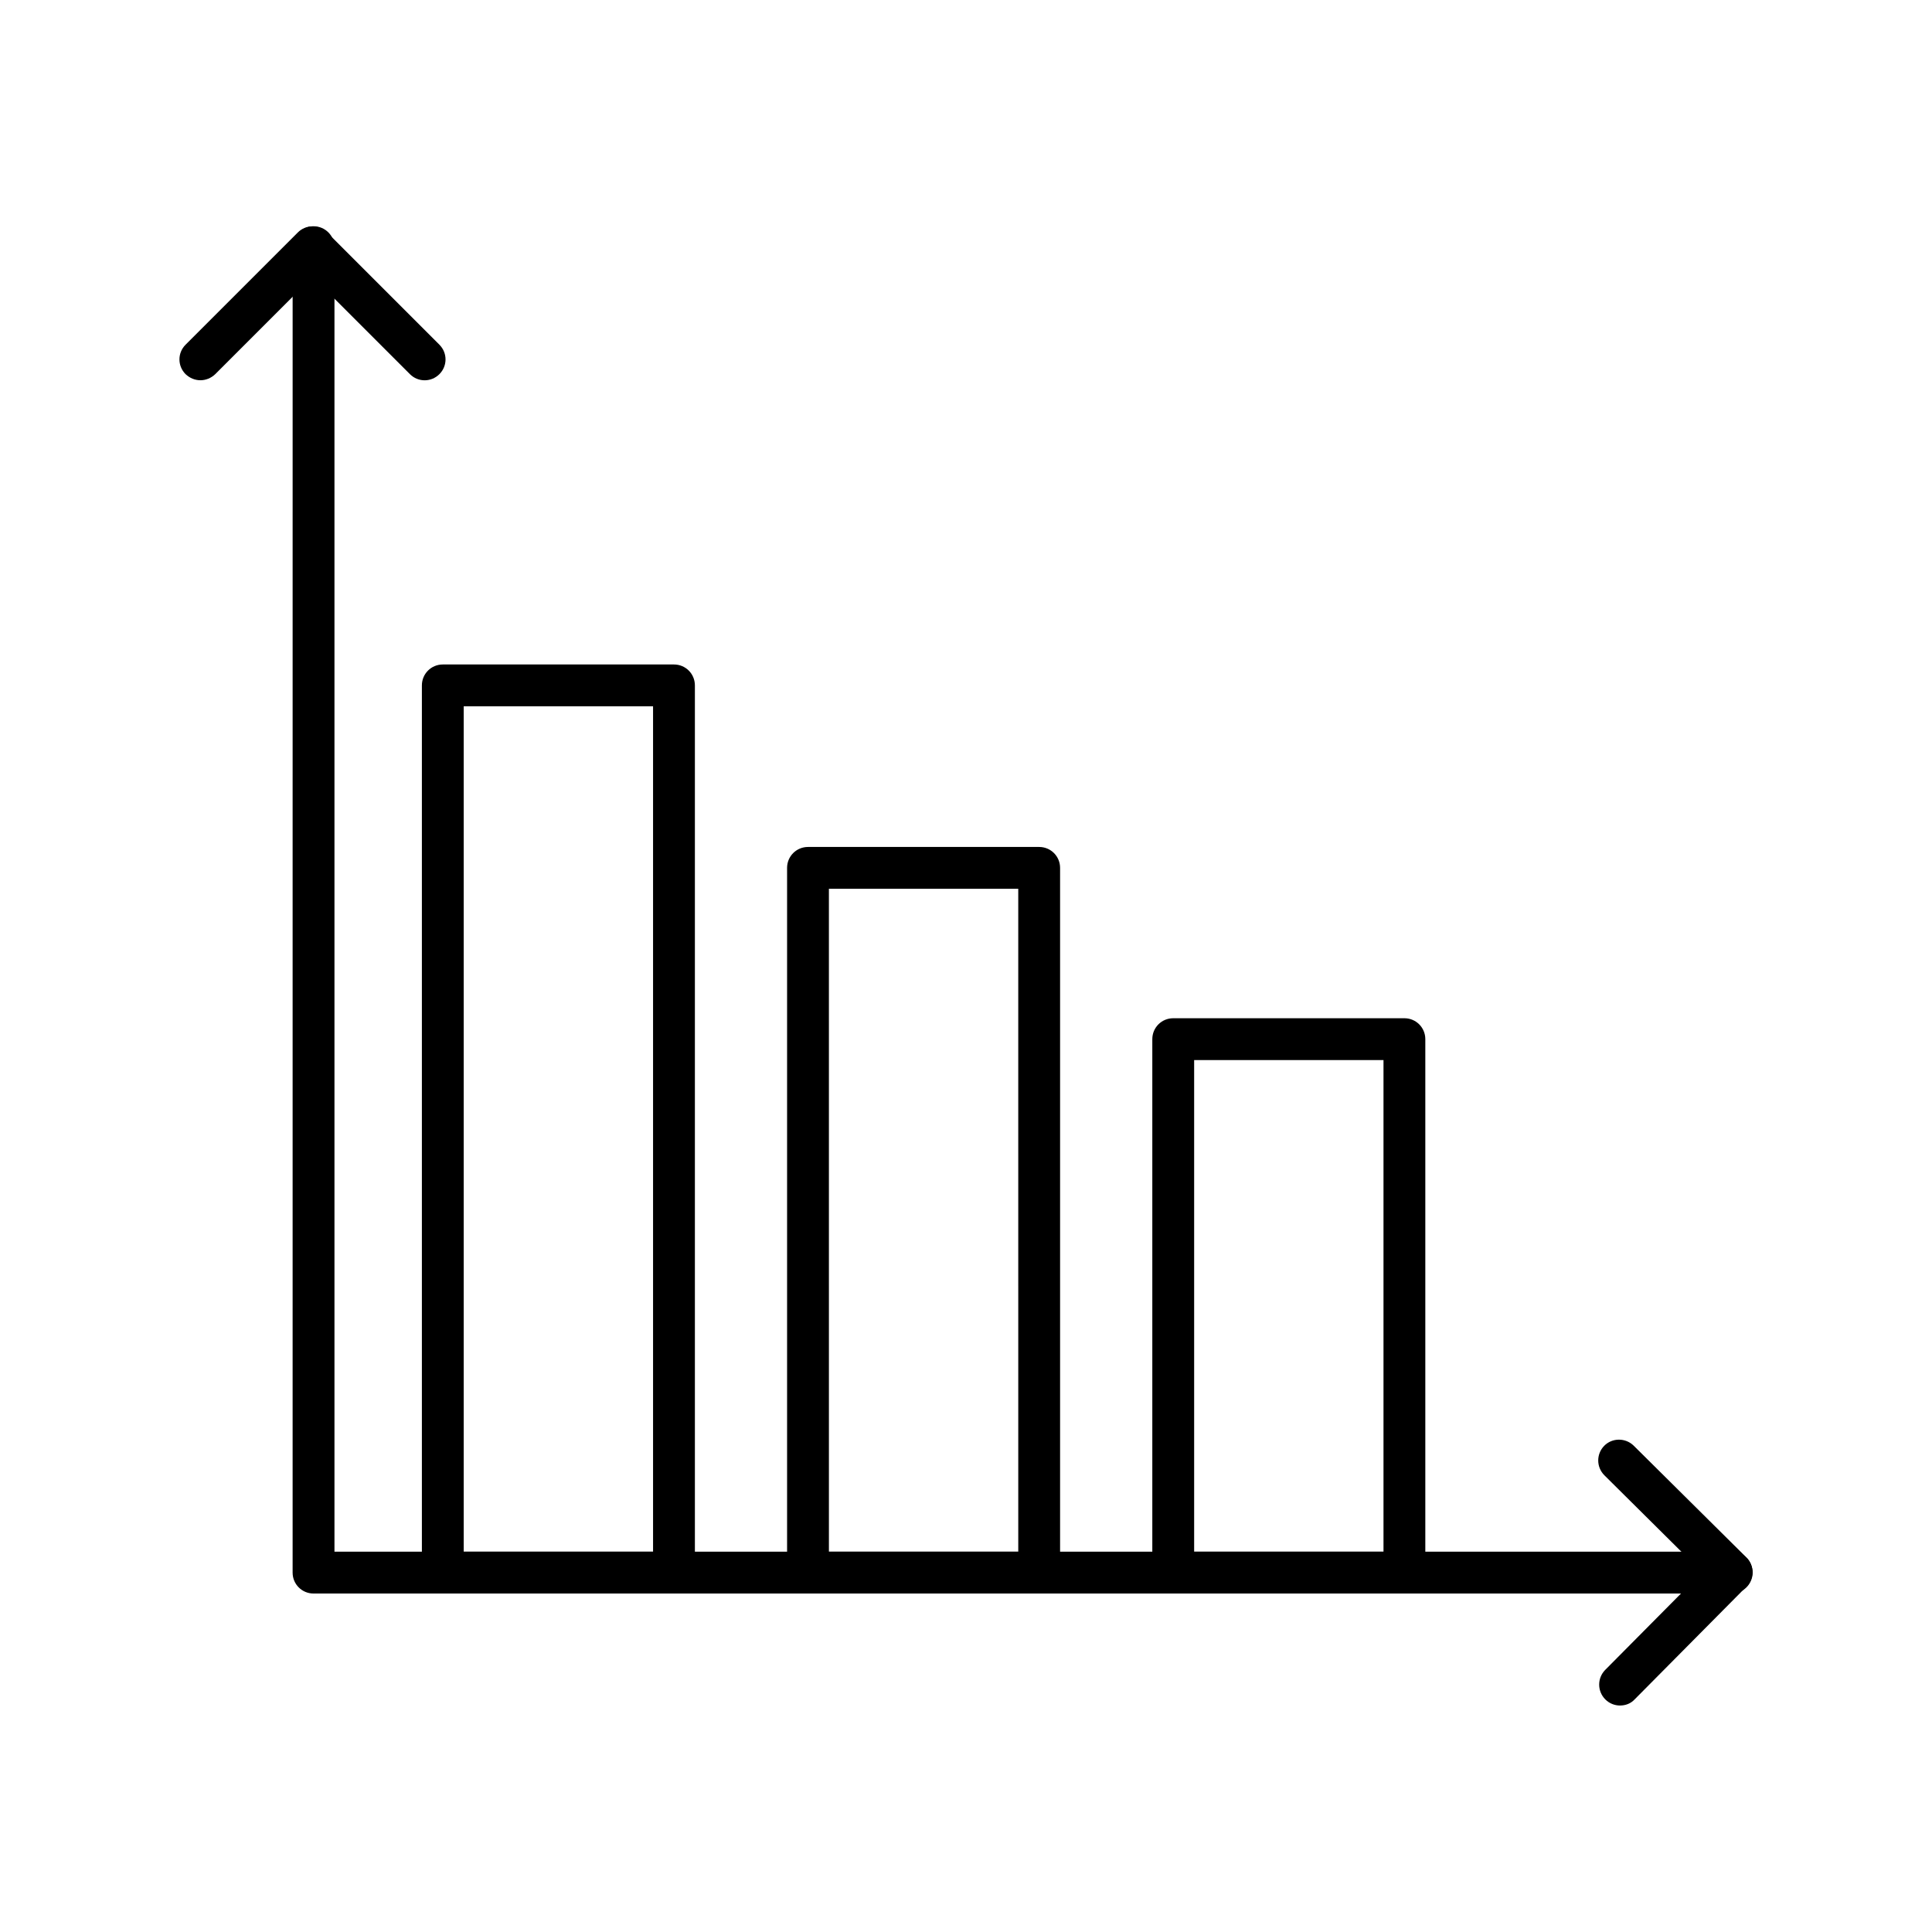
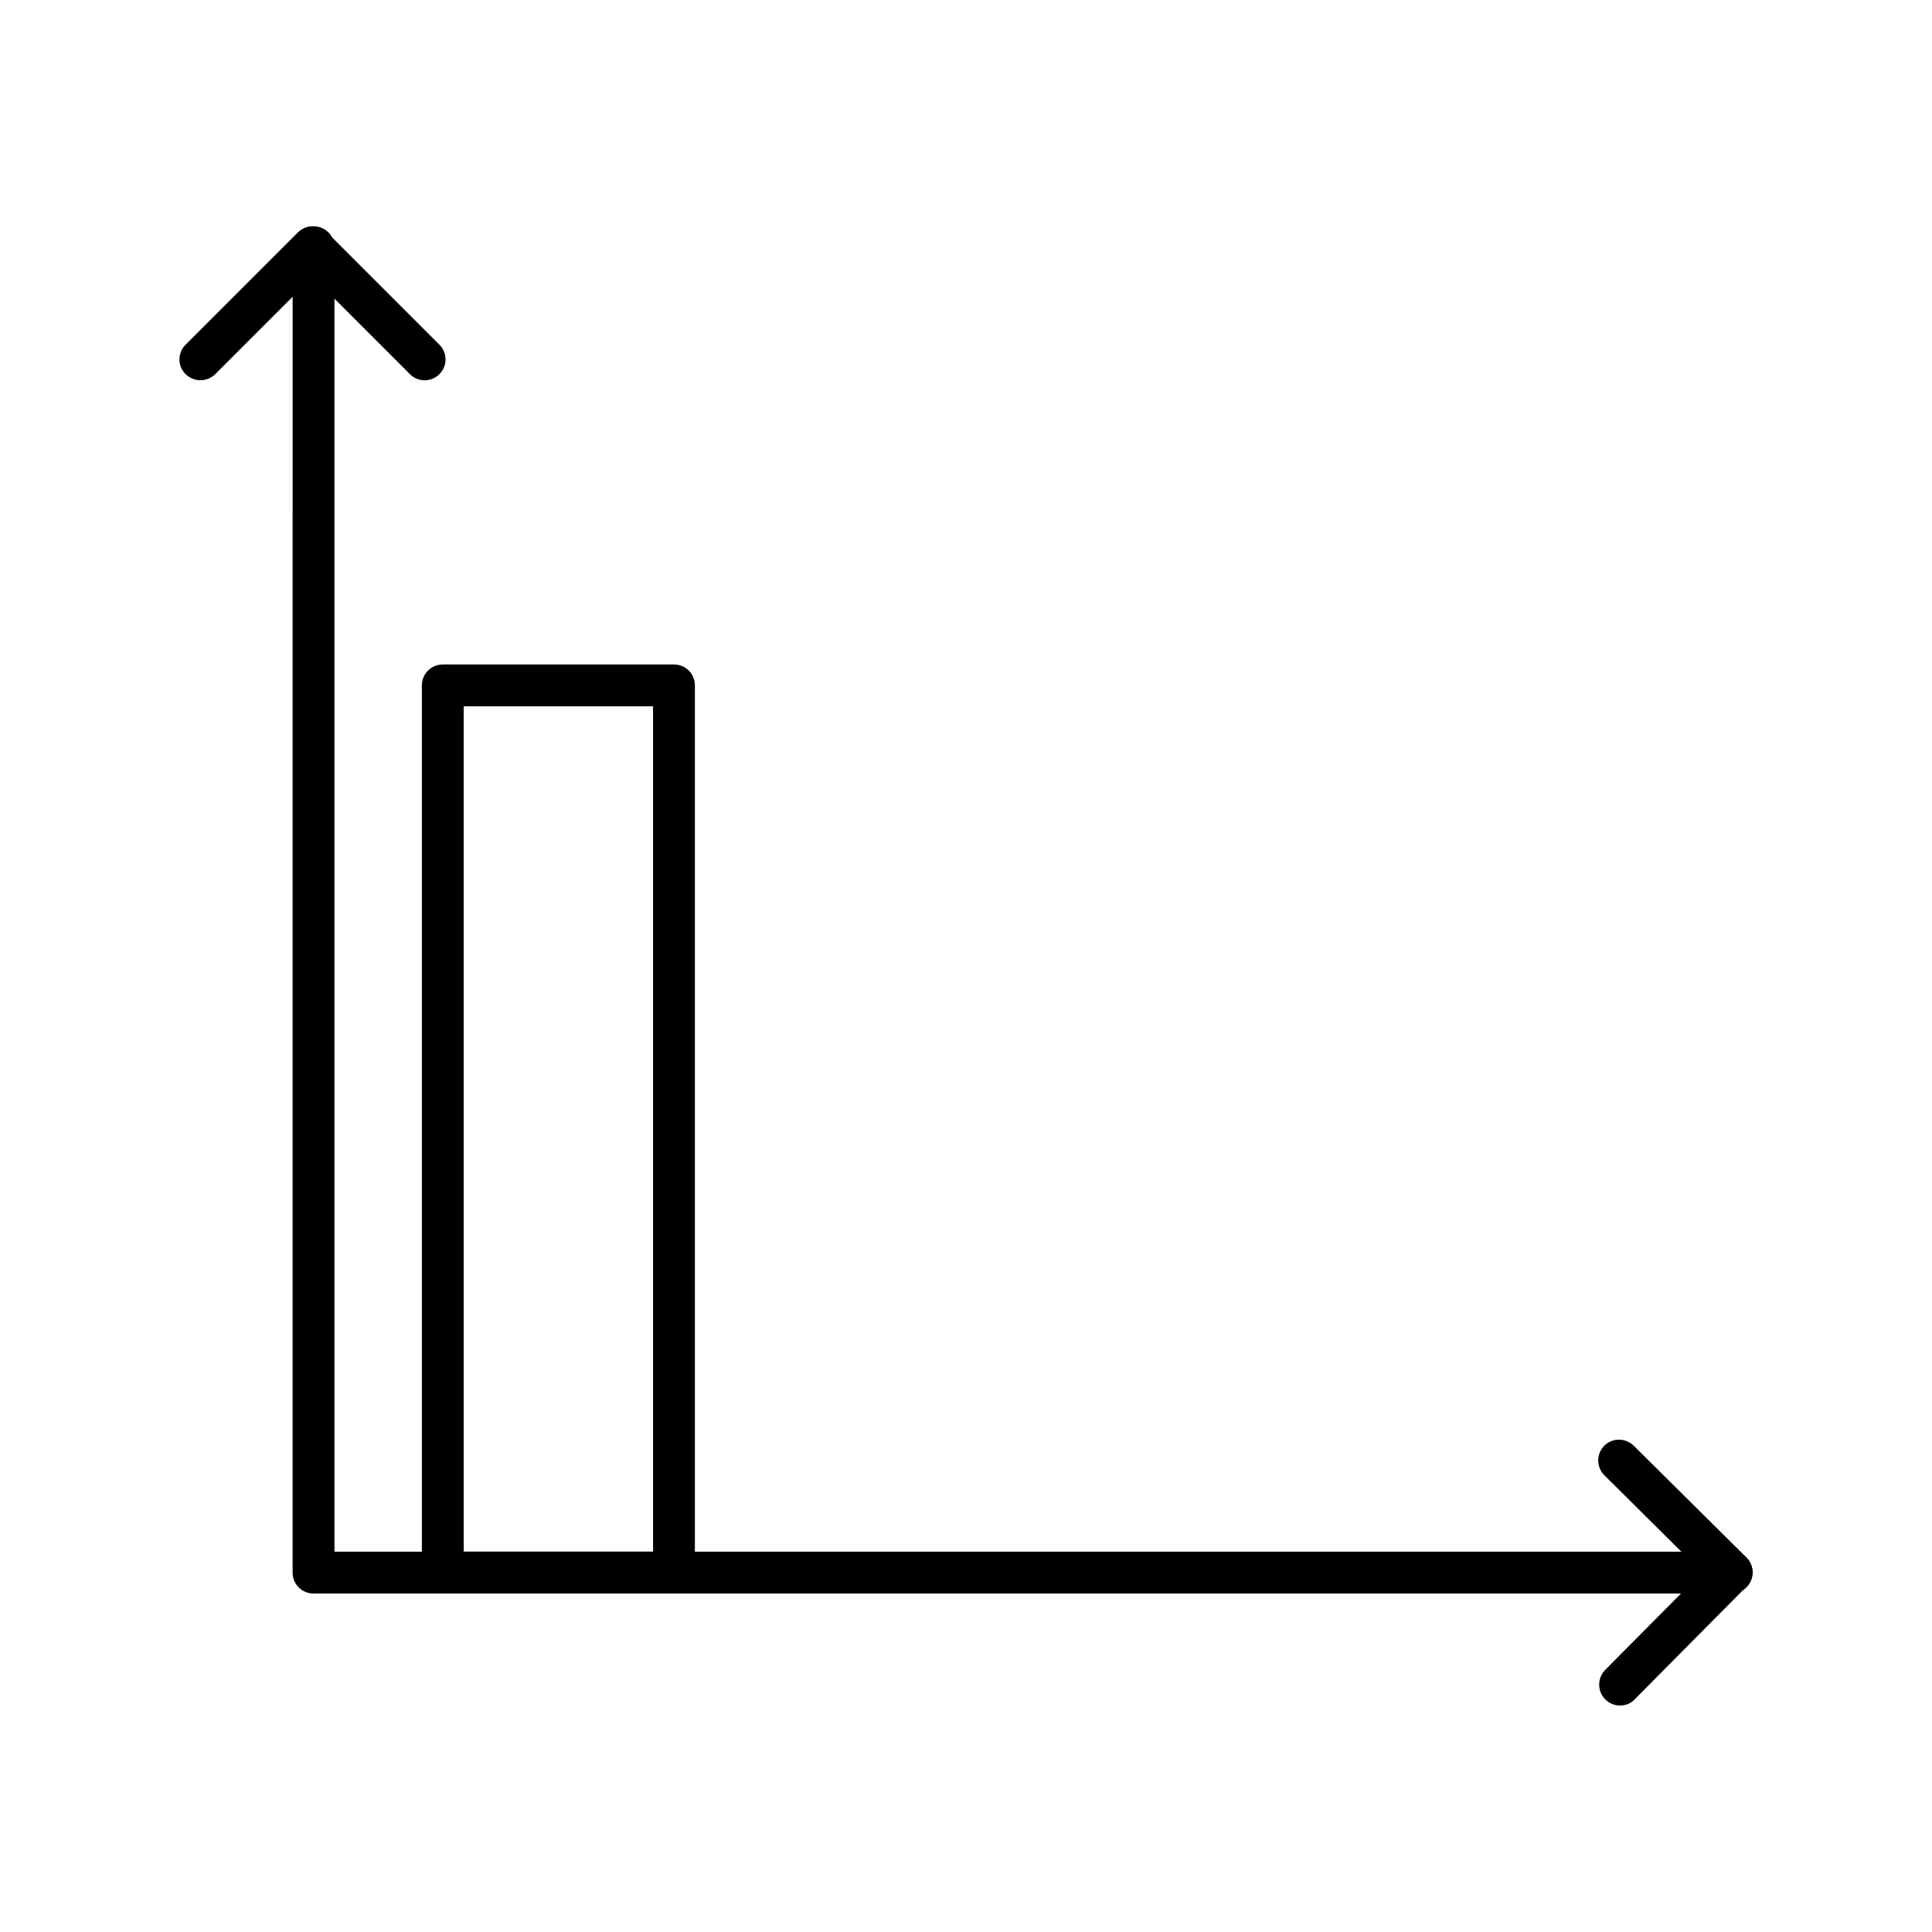
<svg xmlns="http://www.w3.org/2000/svg" fill="#000000" width="800px" height="800px" version="1.1" viewBox="144 144 512 512">
  <g>
    <path d="m602.88 566.3h-375.79c-3.074 0-5.543-2.469-5.543-5.543l0.004-351.25c0-3.074 2.469-5.543 5.543-5.543s5.543 2.469 5.543 5.543v345.71h370.3c3.074 0 5.543 2.469 5.543 5.543-0.055 3.07-2.523 5.539-5.598 5.539z" />
    <path d="m322.61 566.3h-61.262c-3.074 0-5.543-2.469-5.543-5.543v-235.12c0-3.074 2.469-5.543 5.543-5.543h61.262c3.074 0 5.543 2.469 5.543 5.543v235.13c0 3.07-2.469 5.539-5.543 5.539zm-55.723-11.082h50.18v-224.04h-50.18z" />
-     <path d="m419.39 566.3h-61.262c-3.074 0-5.543-2.469-5.543-5.543v-186.76c0-3.074 2.469-5.543 5.543-5.543h61.262c3.074 0 5.543 2.469 5.543 5.543v186.76c0 3.074-2.519 5.543-5.543 5.543zm-55.719-11.082h50.18l-0.004-175.68h-50.18z" />
-     <path d="m516.18 566.3h-61.262c-3.074 0-5.543-2.469-5.543-5.543v-141.37c0-3.074 2.469-5.543 5.543-5.543h61.262c3.074 0 5.543 2.469 5.543 5.543v141.37c-0.051 3.074-2.519 5.543-5.543 5.543zm-55.719-11.082h50.18v-130.29h-50.18z" />
    <path d="m197.11 244.77c-1.41 0-2.82-0.555-3.93-1.613-2.168-2.168-2.168-5.644 0-7.809l29.727-29.727c2.168-2.168 5.644-2.168 7.809 0l29.727 29.727c2.168 2.168 2.168 5.644 0 7.809-2.168 2.168-5.644 2.168-7.809 0l-25.797-25.797-25.797 25.797c-1.105 1.059-2.519 1.613-3.93 1.613z" />
    <path d="m573.31 595.98c-1.41 0-2.82-0.555-3.879-1.613-2.168-2.168-2.168-5.644-0.051-7.809l25.695-25.895-25.895-25.695c-2.168-2.168-2.168-5.644-0.051-7.809 2.117-2.168 5.644-2.168 7.809-0.051l29.824 29.574c1.059 1.008 1.613 2.418 1.664 3.879 0 1.461-0.555 2.871-1.613 3.93l-29.574 29.824c-1.059 1.16-2.469 1.664-3.93 1.664z" />
  </g>
</svg>